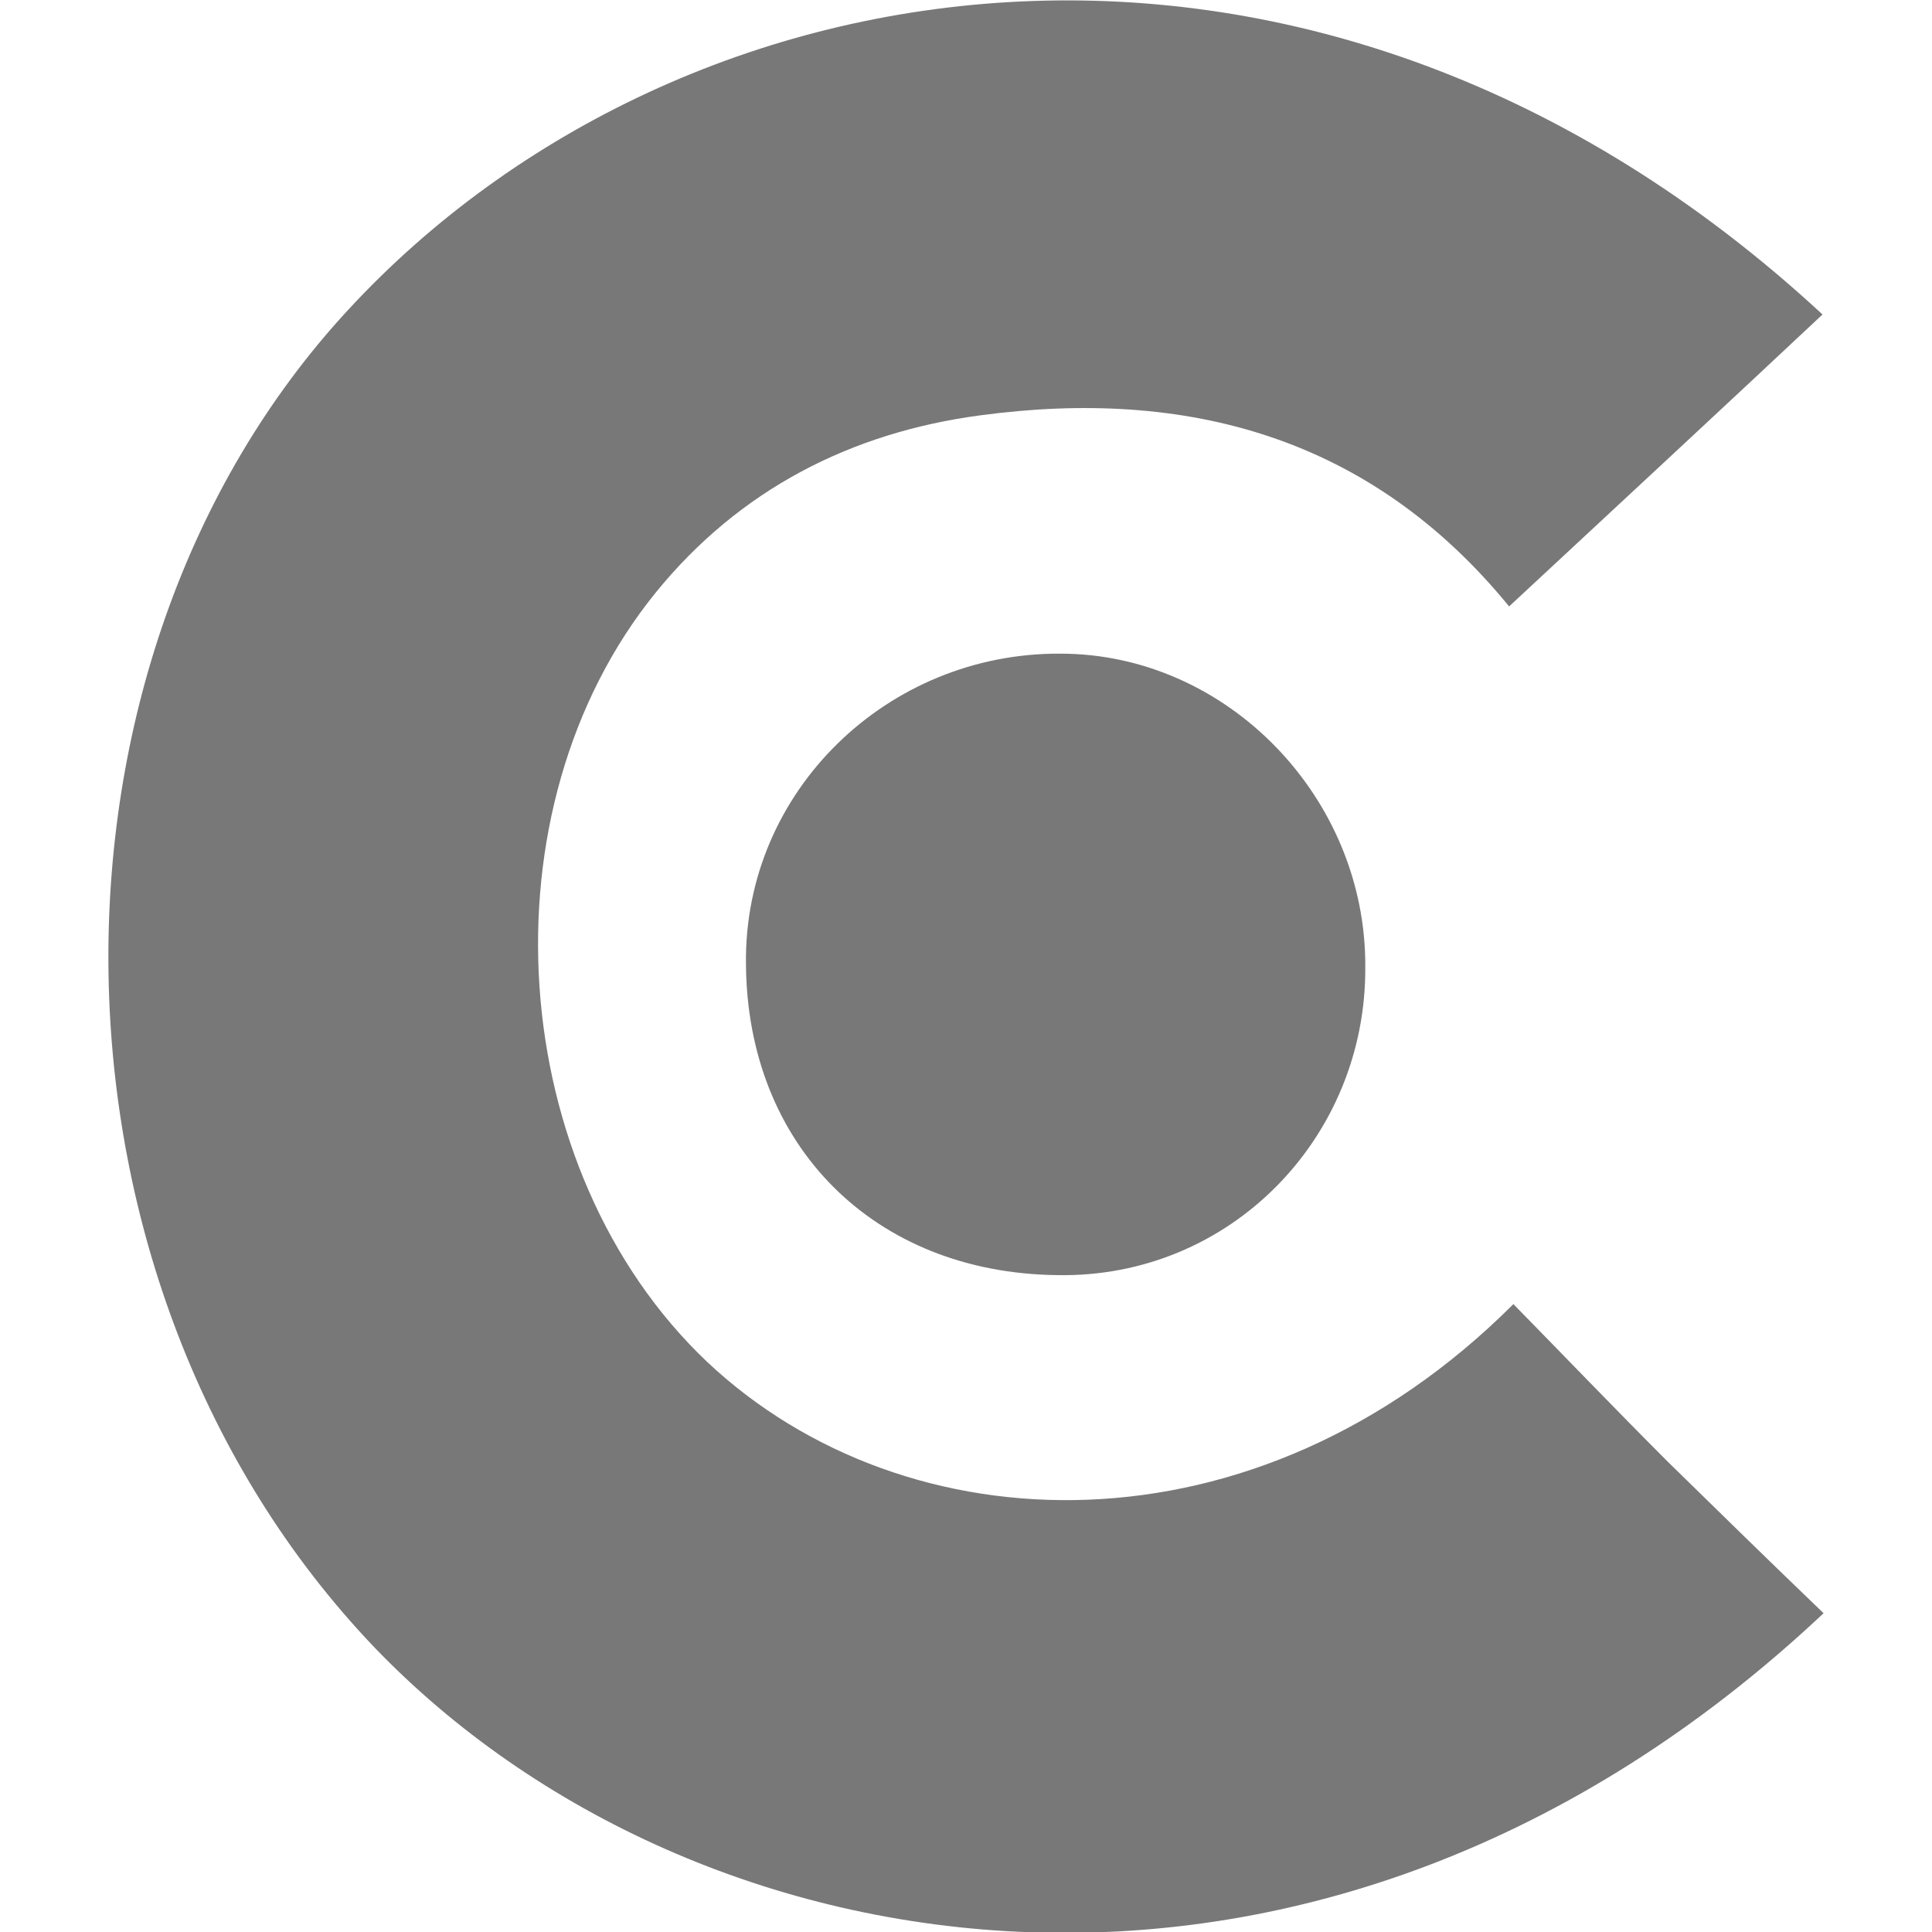
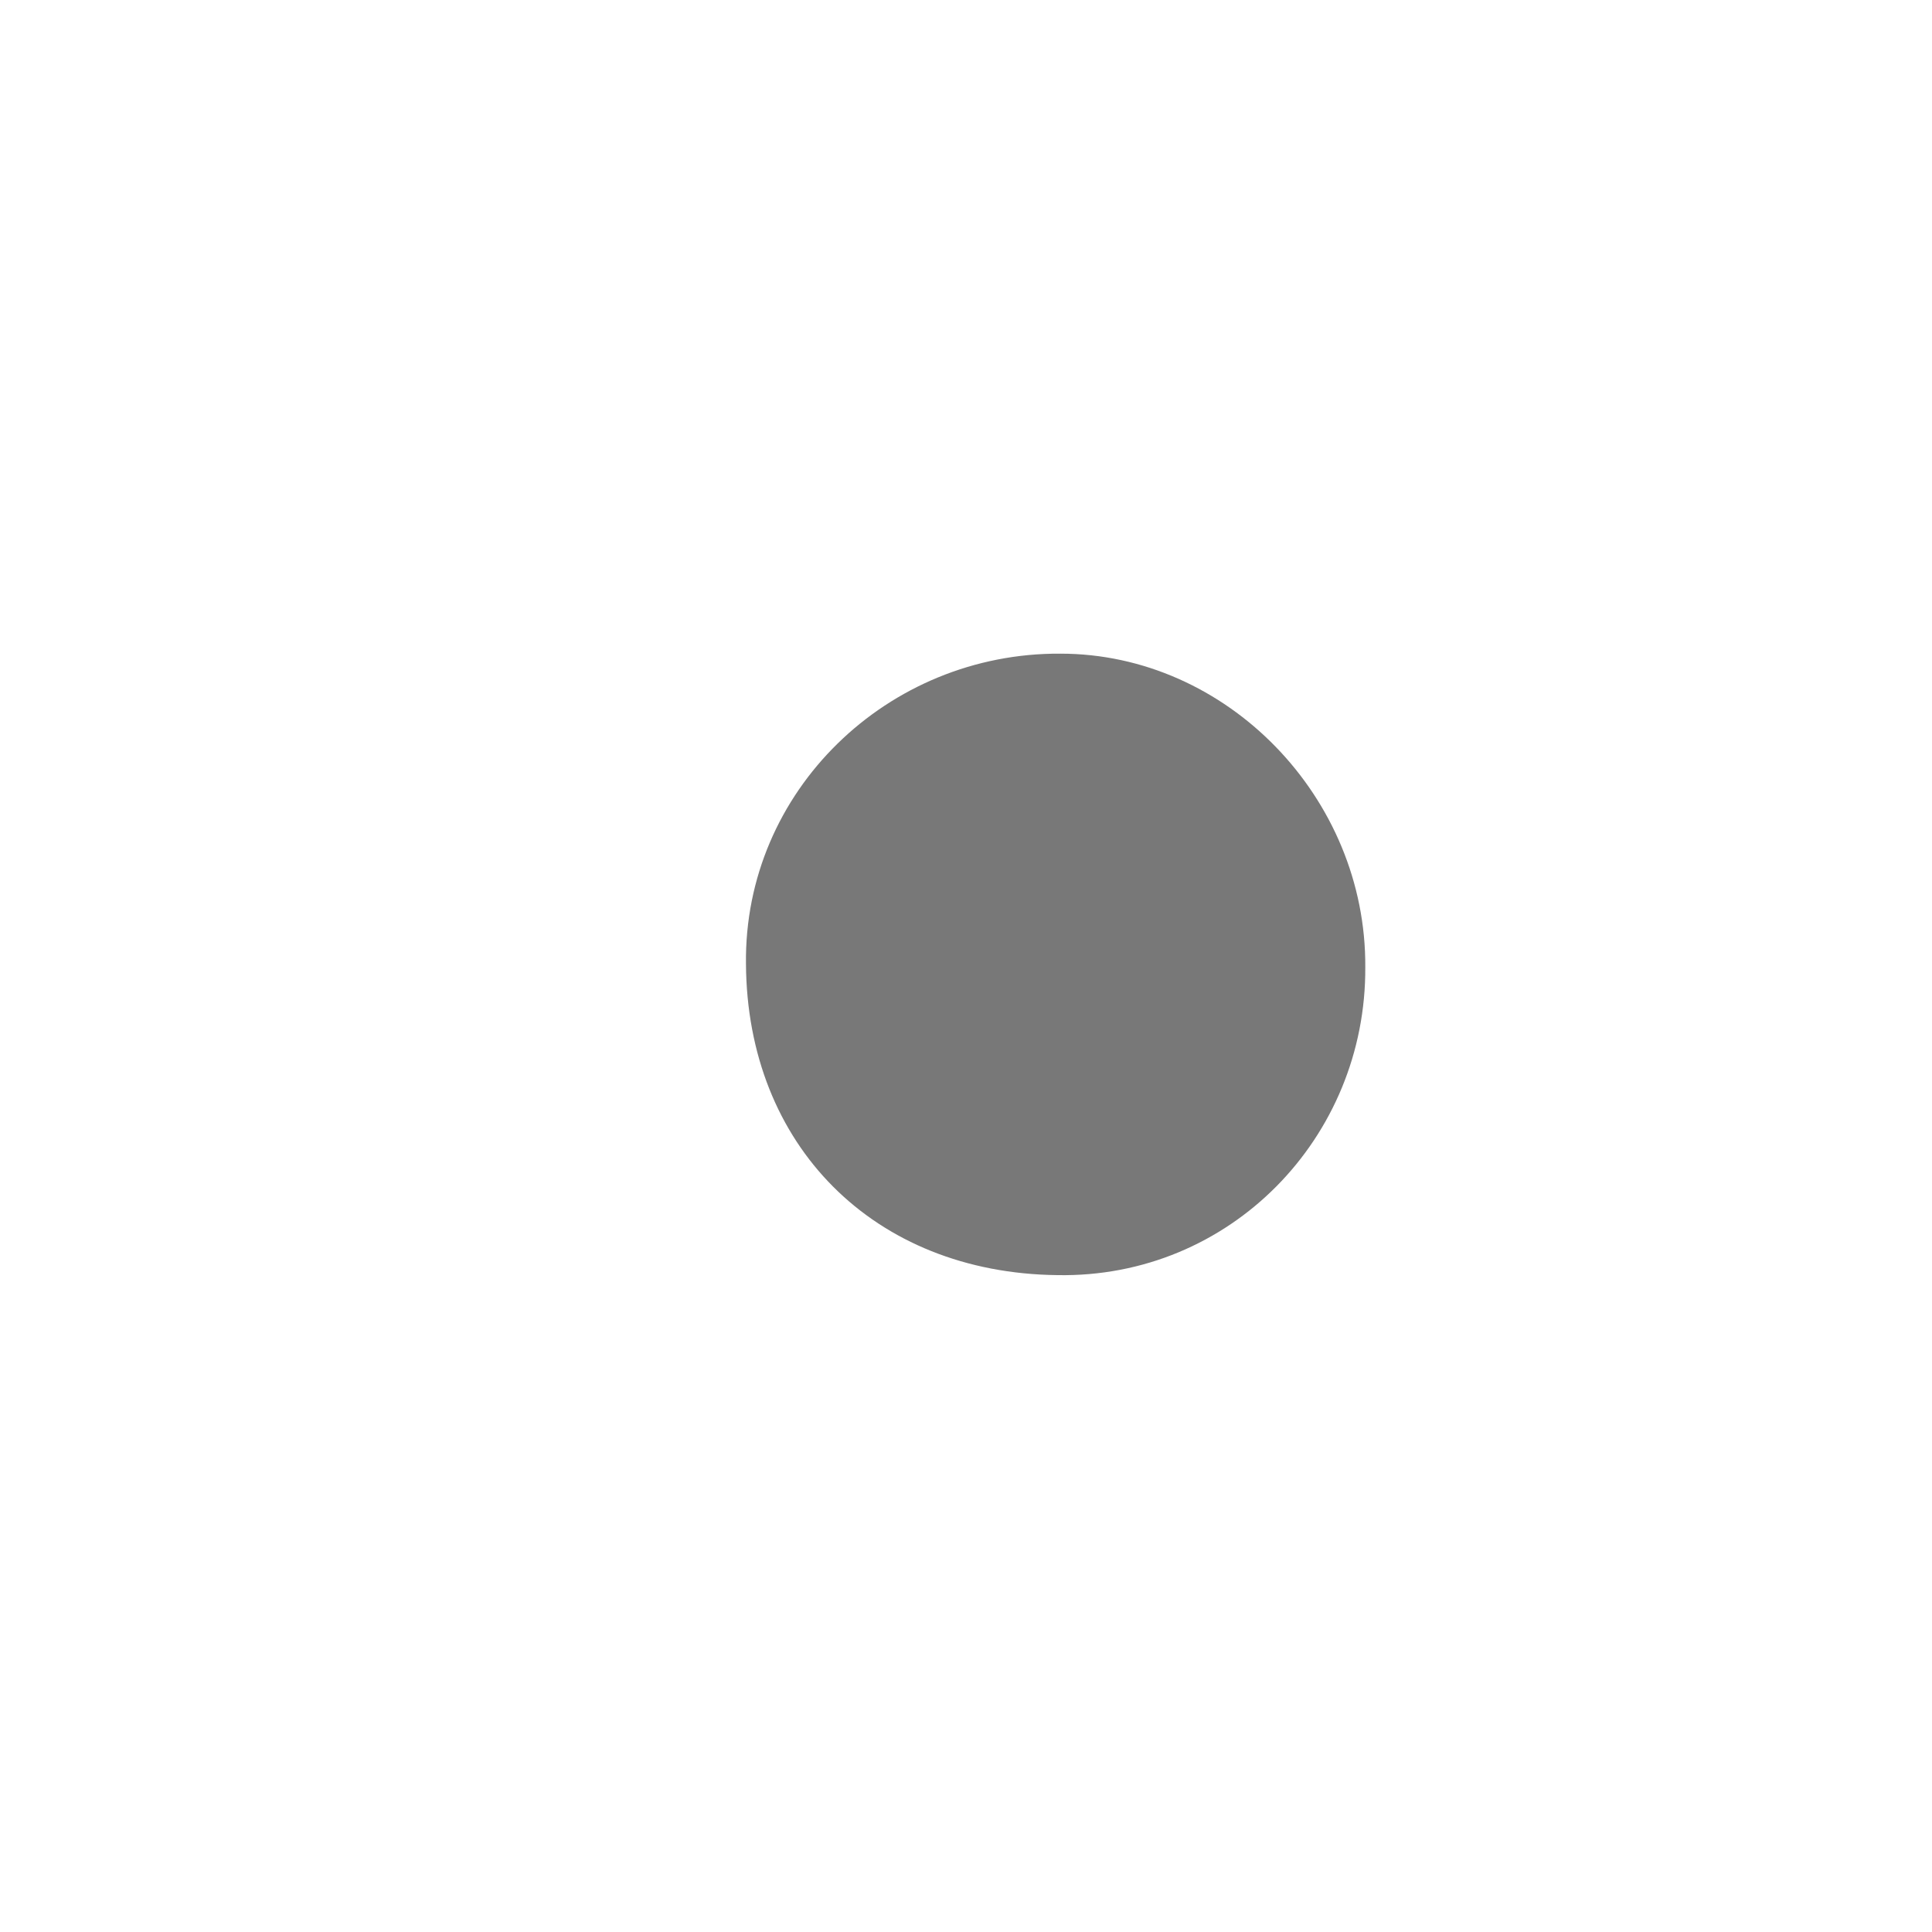
<svg xmlns="http://www.w3.org/2000/svg" id="Layer_1" data-name="Layer 1" viewBox="0 0 18 18">
  <defs>
    <style>
      .cls-1 {
        fill: #787878;
      }
    </style>
  </defs>
-   <path class="cls-1" d="m16.98,2.93c-.97.91-1.92,1.79-2.92,2.72-1.29-1.58-3-2.04-4.93-1.78-1.2.16-2.24.69-3.02,1.65-1.64,2.02-1.41,5.38.48,7.17,1.85,1.74,5.11,1.86,7.51-.54.48.49.95.98,1.44,1.47.48.47.96.94,1.45,1.41-4.68,4.4-10.52,3.42-13.5.32C.26,11.97.19,6.18,3.25,2.88c3.1-3.35,9.02-4.31,13.73.05Z" />
  <path class="cls-1" d="m12.72,9.01c.01,1.59-1.26,2.9-2.87,2.87-1.71-.02-2.89-1.21-2.9-2.9-.02-1.61,1.32-2.9,2.93-2.89,1.55,0,2.85,1.34,2.84,2.92Z" />
</svg>